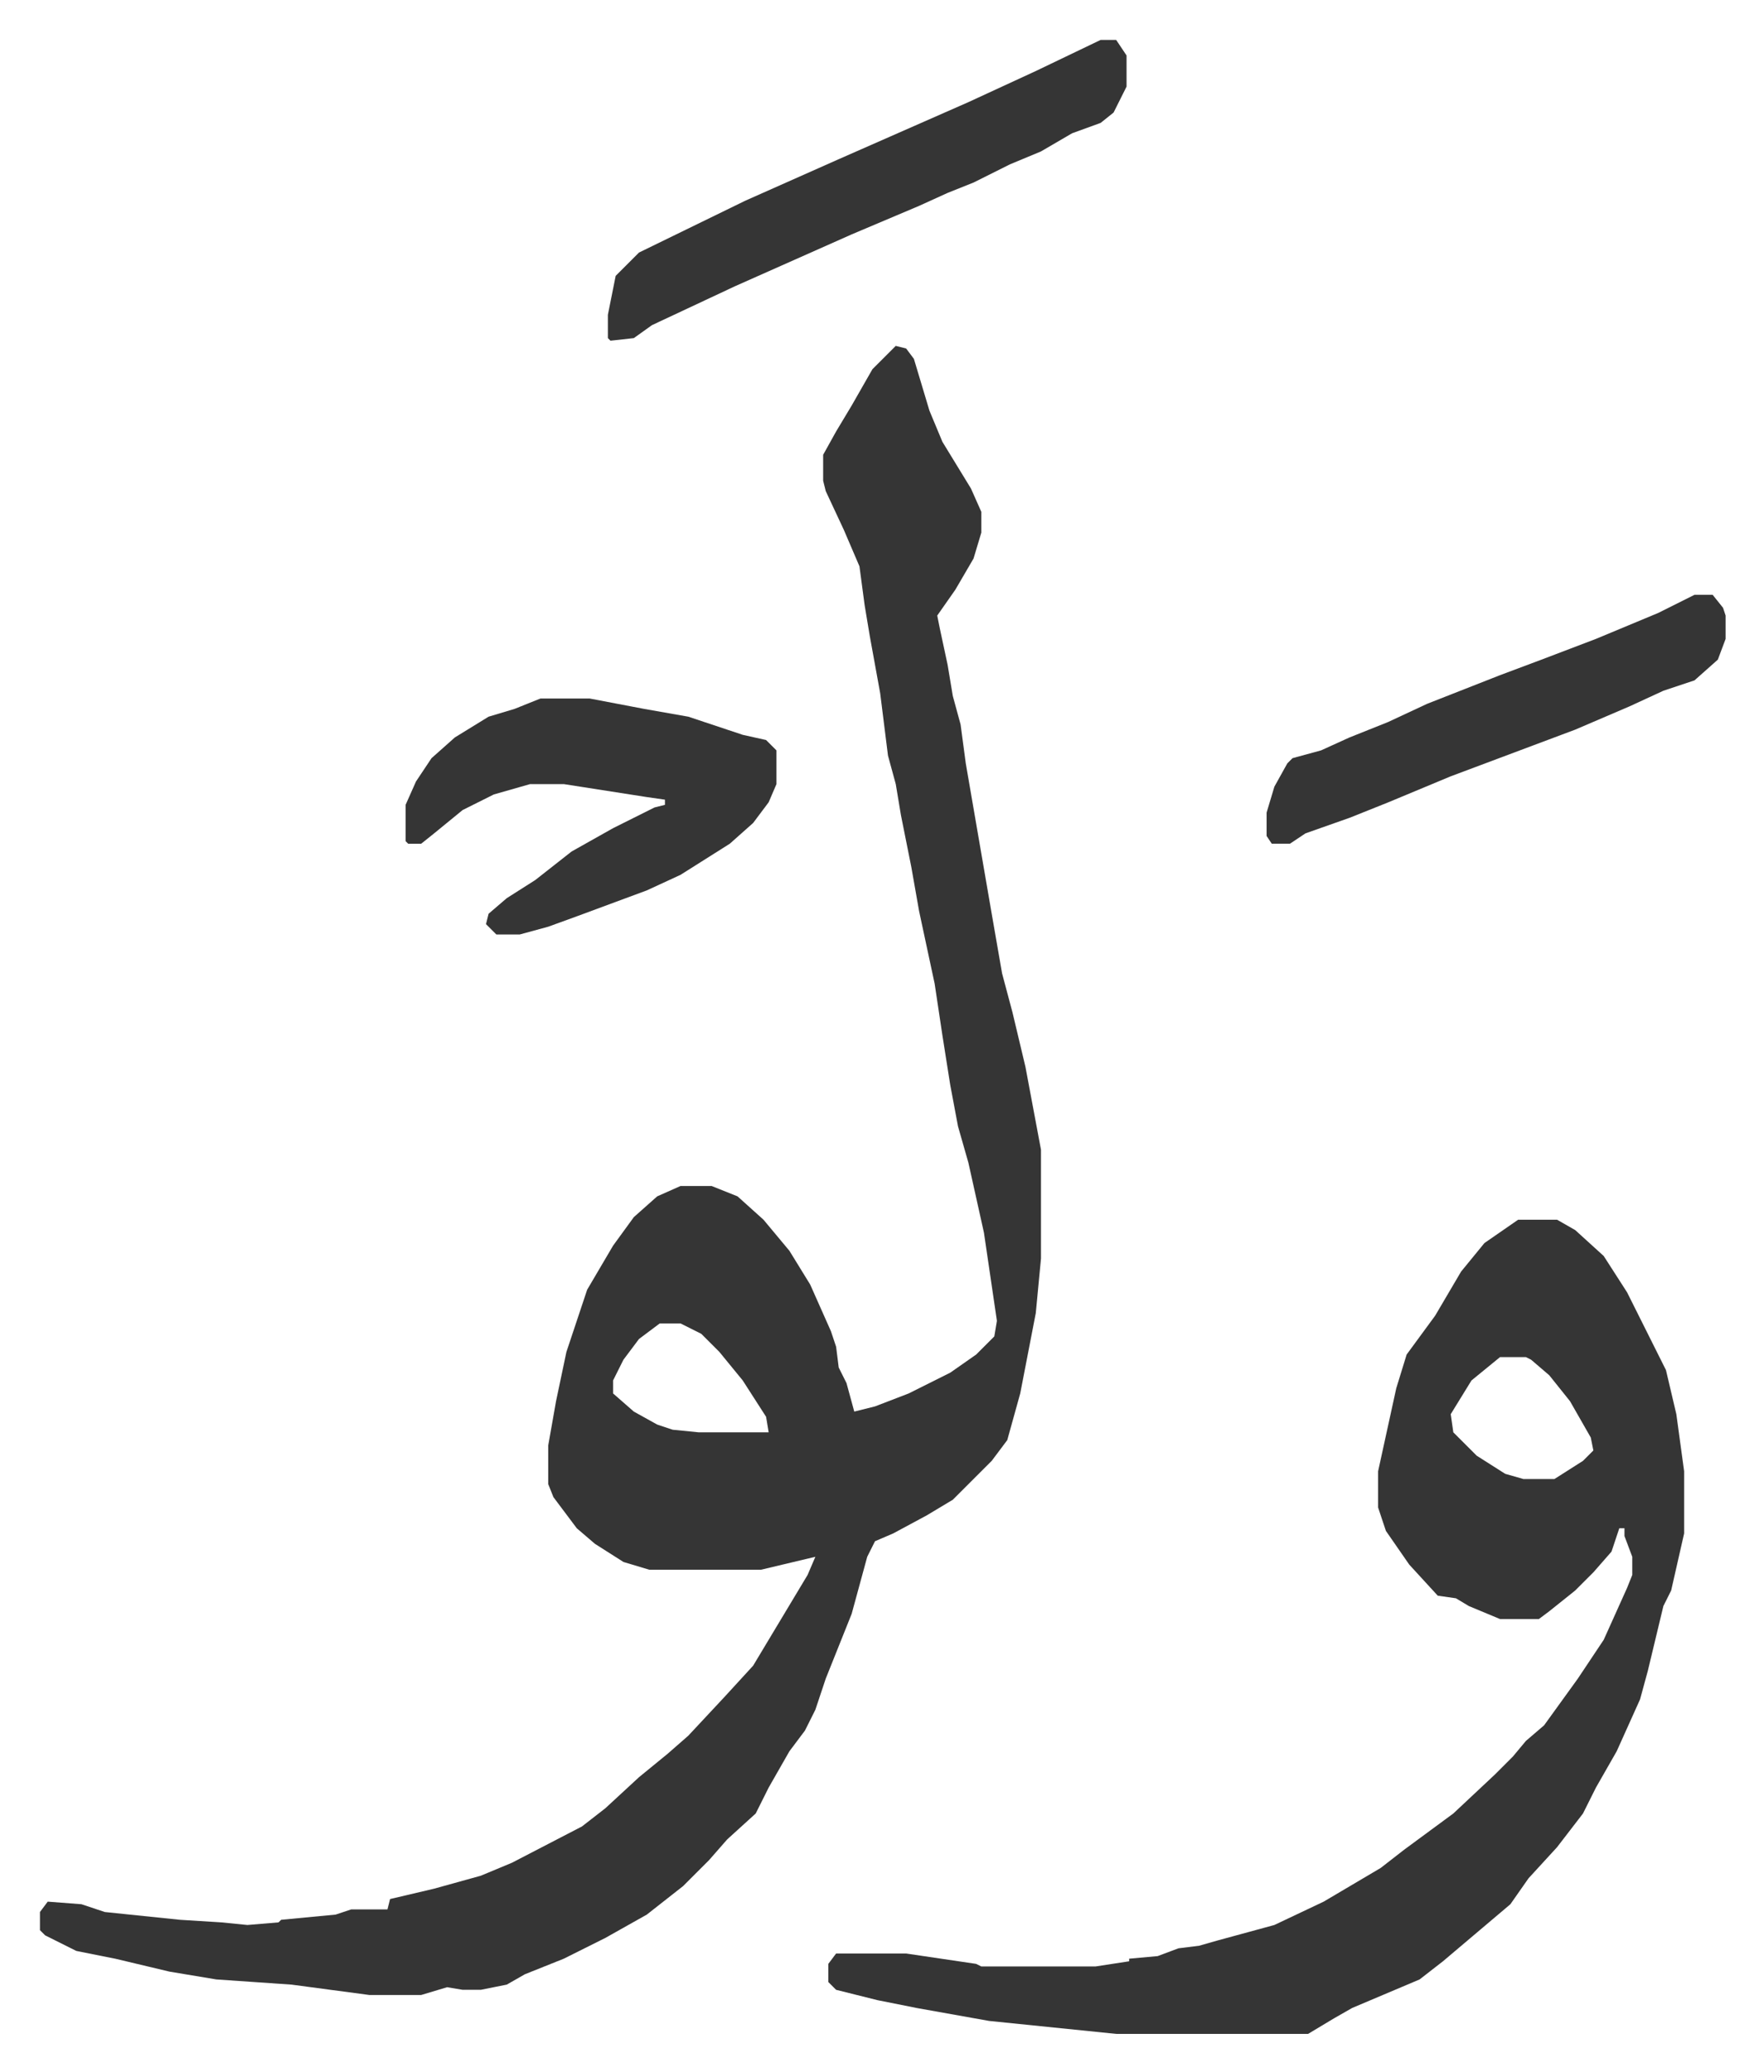
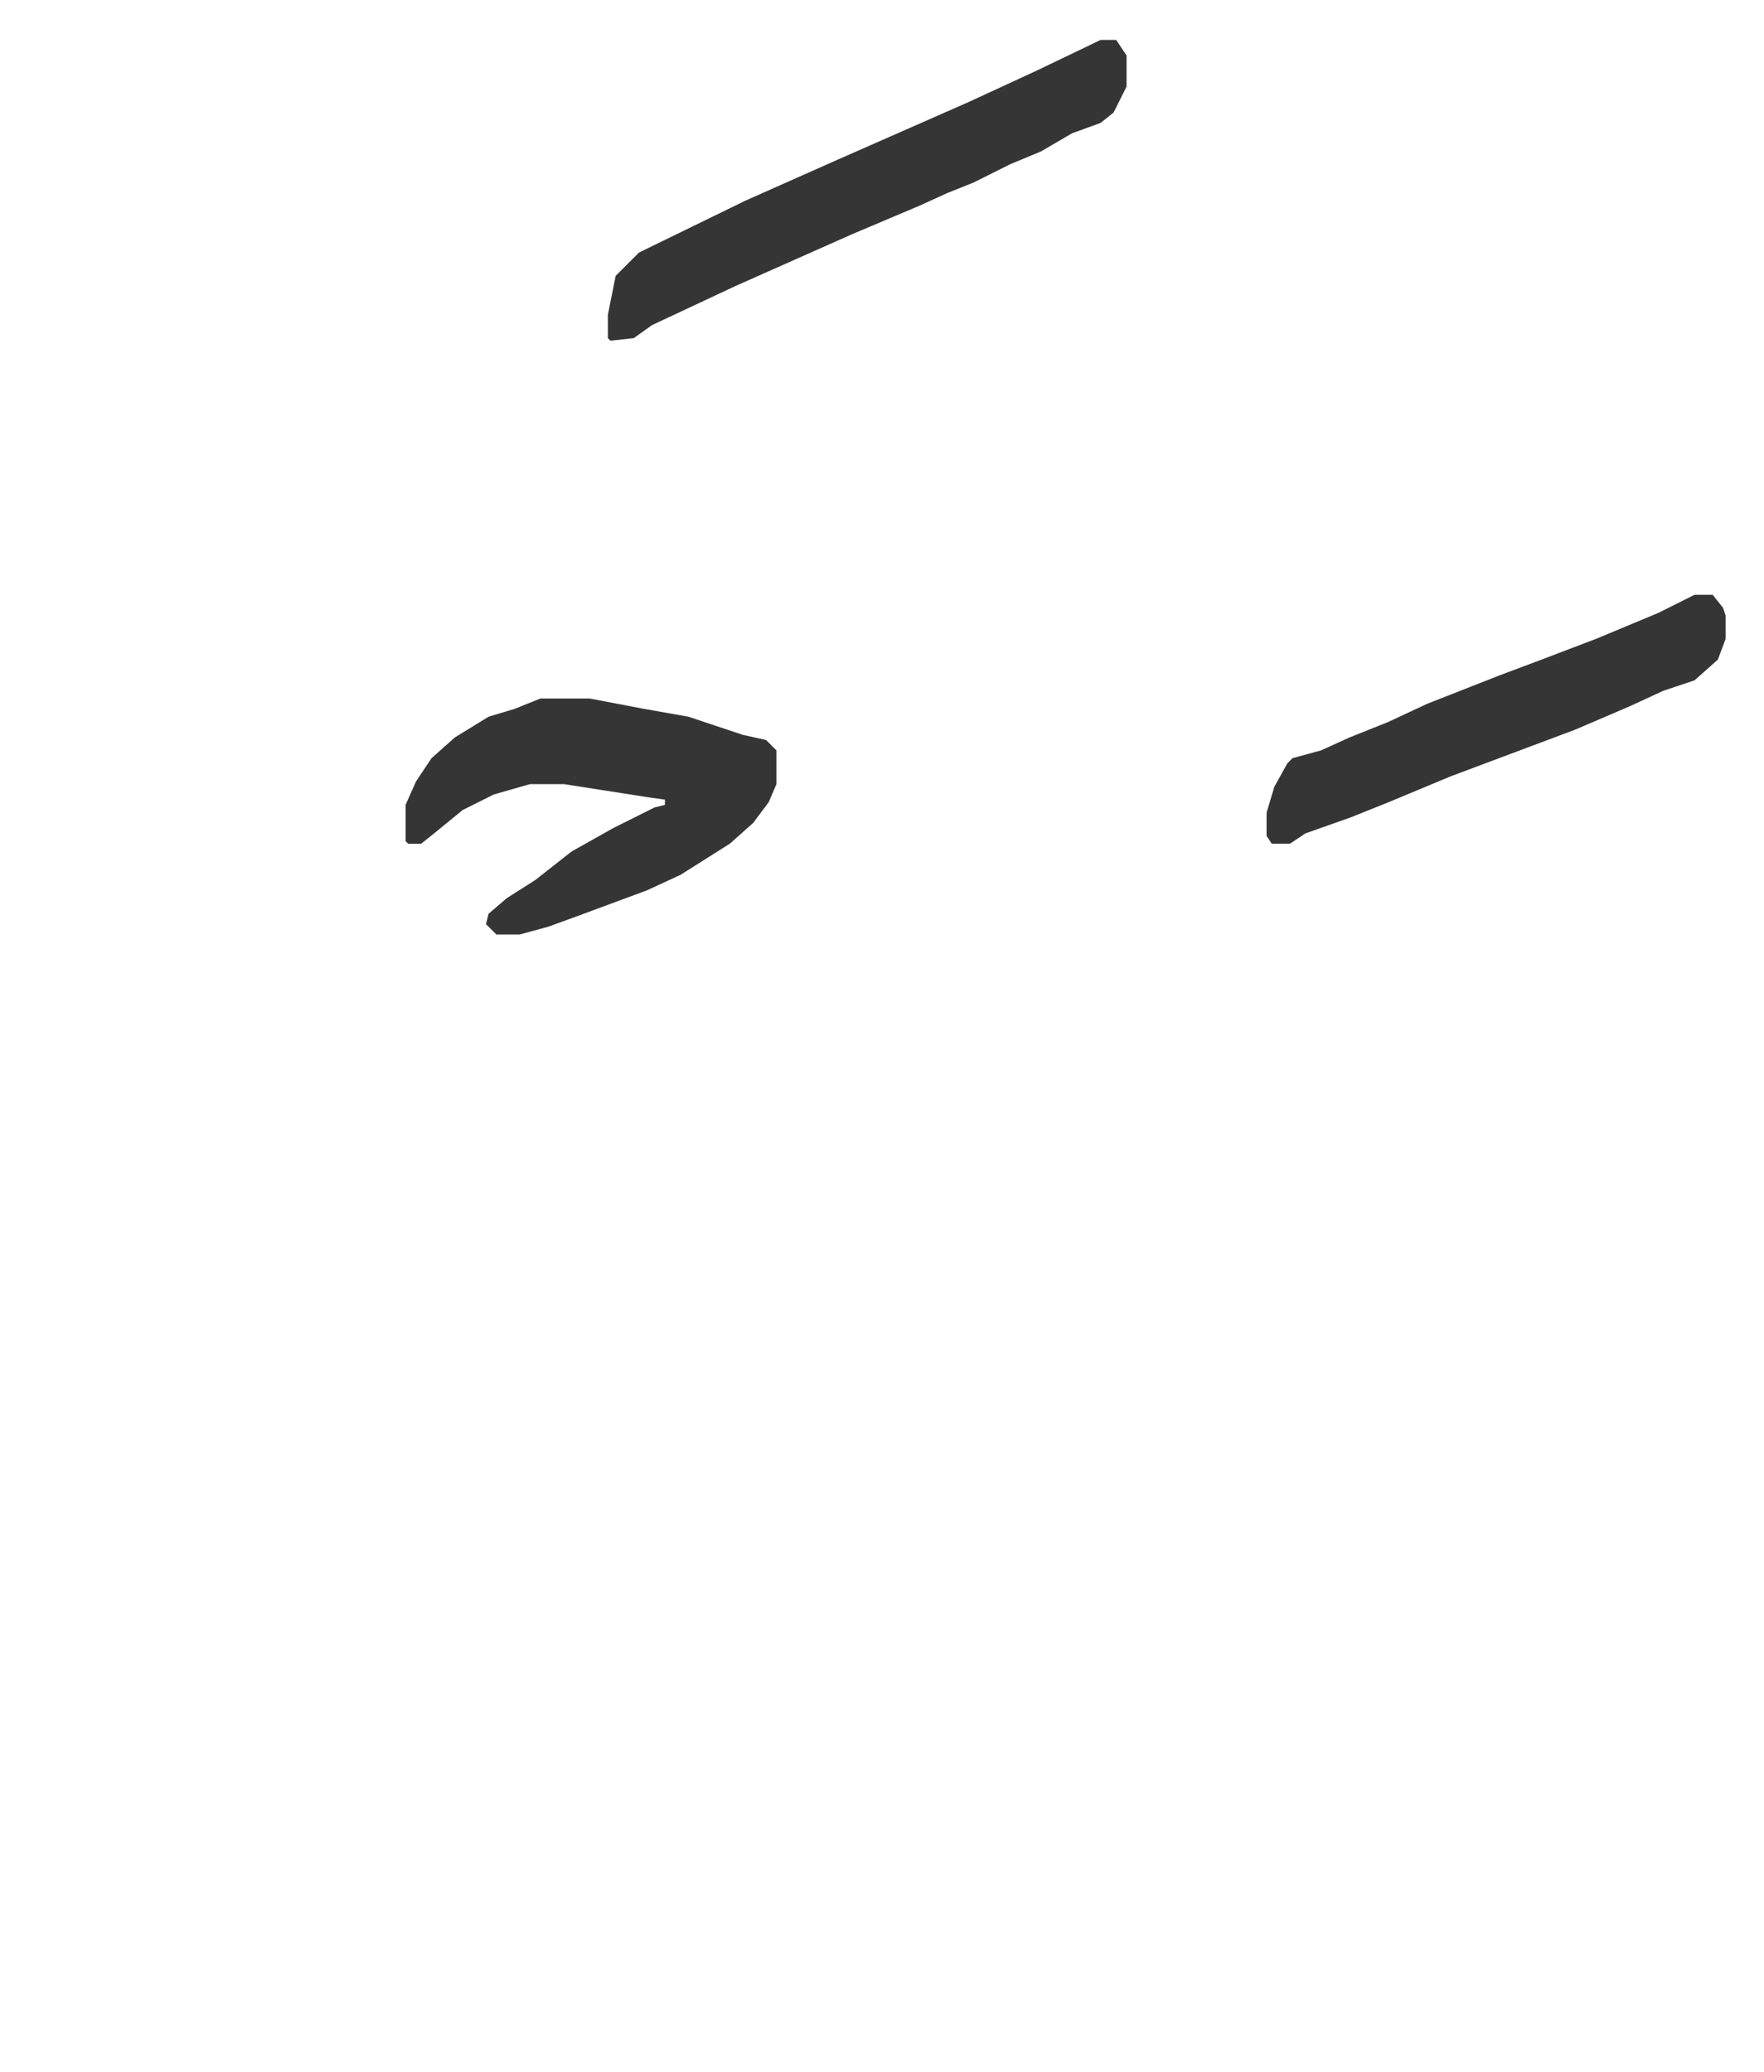
<svg xmlns="http://www.w3.org/2000/svg" viewBox="-15.4 333.6 680.2 799.2">
-   <path fill="#353535" id="rule_normal" d="m330 467 4 1 3 4 6 20 5 12 11 18 4 9v8l-3 10-7 12-7 10 1 5 3 14 2 12 3 11 2 15 10 58 4 23 4 15 5 21 6 32v42l-2 21-6 31-5 18-6 8-15 15-10 6-13 7-7 3-3 6-6 22-4 10-6 15-4 12-4 8-6 8-8 14-5 10-11 10-7 8-10 10-14 11-16 9-16 8-15 6-7 4-10 2h-7l-6-1-10 3h-20l-30-4-29-2-18-3-21-5-15-3-12-6-2-2v-7l3-4 13 1 9 3 29 3 16 1 10 1 12-1 1-1 21-2 6-2h14l1-4 17-4 18-5 12-5 27-14 9-7 13-12 11-9 8-7 14-15 11-12 9-15 12-20 3-7-21 5h-43l-10-3-11-7-7-6-9-12-2-5v-15l3-17 4-19 8-24 10-17 8-11 9-8 9-4h12l10 4 10 9 10 12 8 13 8 18 2 6 1 8 3 6 3 11 8-2 13-5 16-8 10-7 7-7 1-6-5-34-6-27-4-14-3-16-3-19-3-20-6-28-3-17-4-20-2-12-3-11-3-24-4-22-2-12-2-15-6-14-7-15-1-4v-10l5-9 6-10 8-14zm-91 377-8 6-6 8-4 8v5l8 7 9 5 6 2 10 1h27l-1-6-9-14-9-11-7-7-8-4zm331-40h15l7 4 11 10 9 14 15 30 4 17 3 22v24l-5 22-3 6-6 25-3 11-9 20-8 14-5 10-10 13-11 12-7 10-13 11-13 11-9 7-26 11-7 4-10 6h-74l-49-5-28-5-15-3-16-4-3-3v-7l3-4h27l27 4 2 1h44l13-2v-1l11-1 8-3 8-1 7-2 22-6 19-9 22-13 9-7 19-14 16-15 7-7 5-6 7-6 13-18 10-15 9-20 2-5v-7l-3-8v-3h-2l-3 9-7 8-7 7-10 8-4 3h-15l-12-5-5-3-7-1-11-12-9-13-3-9v-14l7-32 4-13 11-15 10-17 9-11zm-7 53-11 9-8 13 1 7 9 9 11 7 7 2h12l11-7 4-4-1-5-8-14-8-10-7-6-2-1z" />
  <path fill="#353535" id="rule_normal" d="M193 603h19l21 4 17 3 21 7 9 2 4 4v13l-3 7-6 8-9 8-19 12-13 6-27 10-11 4-11 3h-9l-4-4 1-4 7-6 11-7 14-11 16-9 16-8 4-1v-2l-7-1-32-5h-13l-14 4-12 6-11 9-5 4h-5l-1-1v-14l4-9 6-9 9-8 13-8 10-3zm216-254h6l4 6v12l-5 10-5 4-11 4-12 7-12 5-14 7-10 4-11 5-26 11-27 12-18 8-32 15-7 5-9 1-1-1v-9l3-15 4-4 5-5 41-20 36-16 25-11 25-11 26-12zm229 214h7l4 5 1 3v9l-3 8-9 8-12 4-13 6-21 9-16 6-32 12-24 10-15 6-17 6-6 4h-7l-2-3v-9l3-10 5-9 2-2 11-3 11-5 15-6 15-7 28-11 16-6 21-8 24-10z" />
</svg>